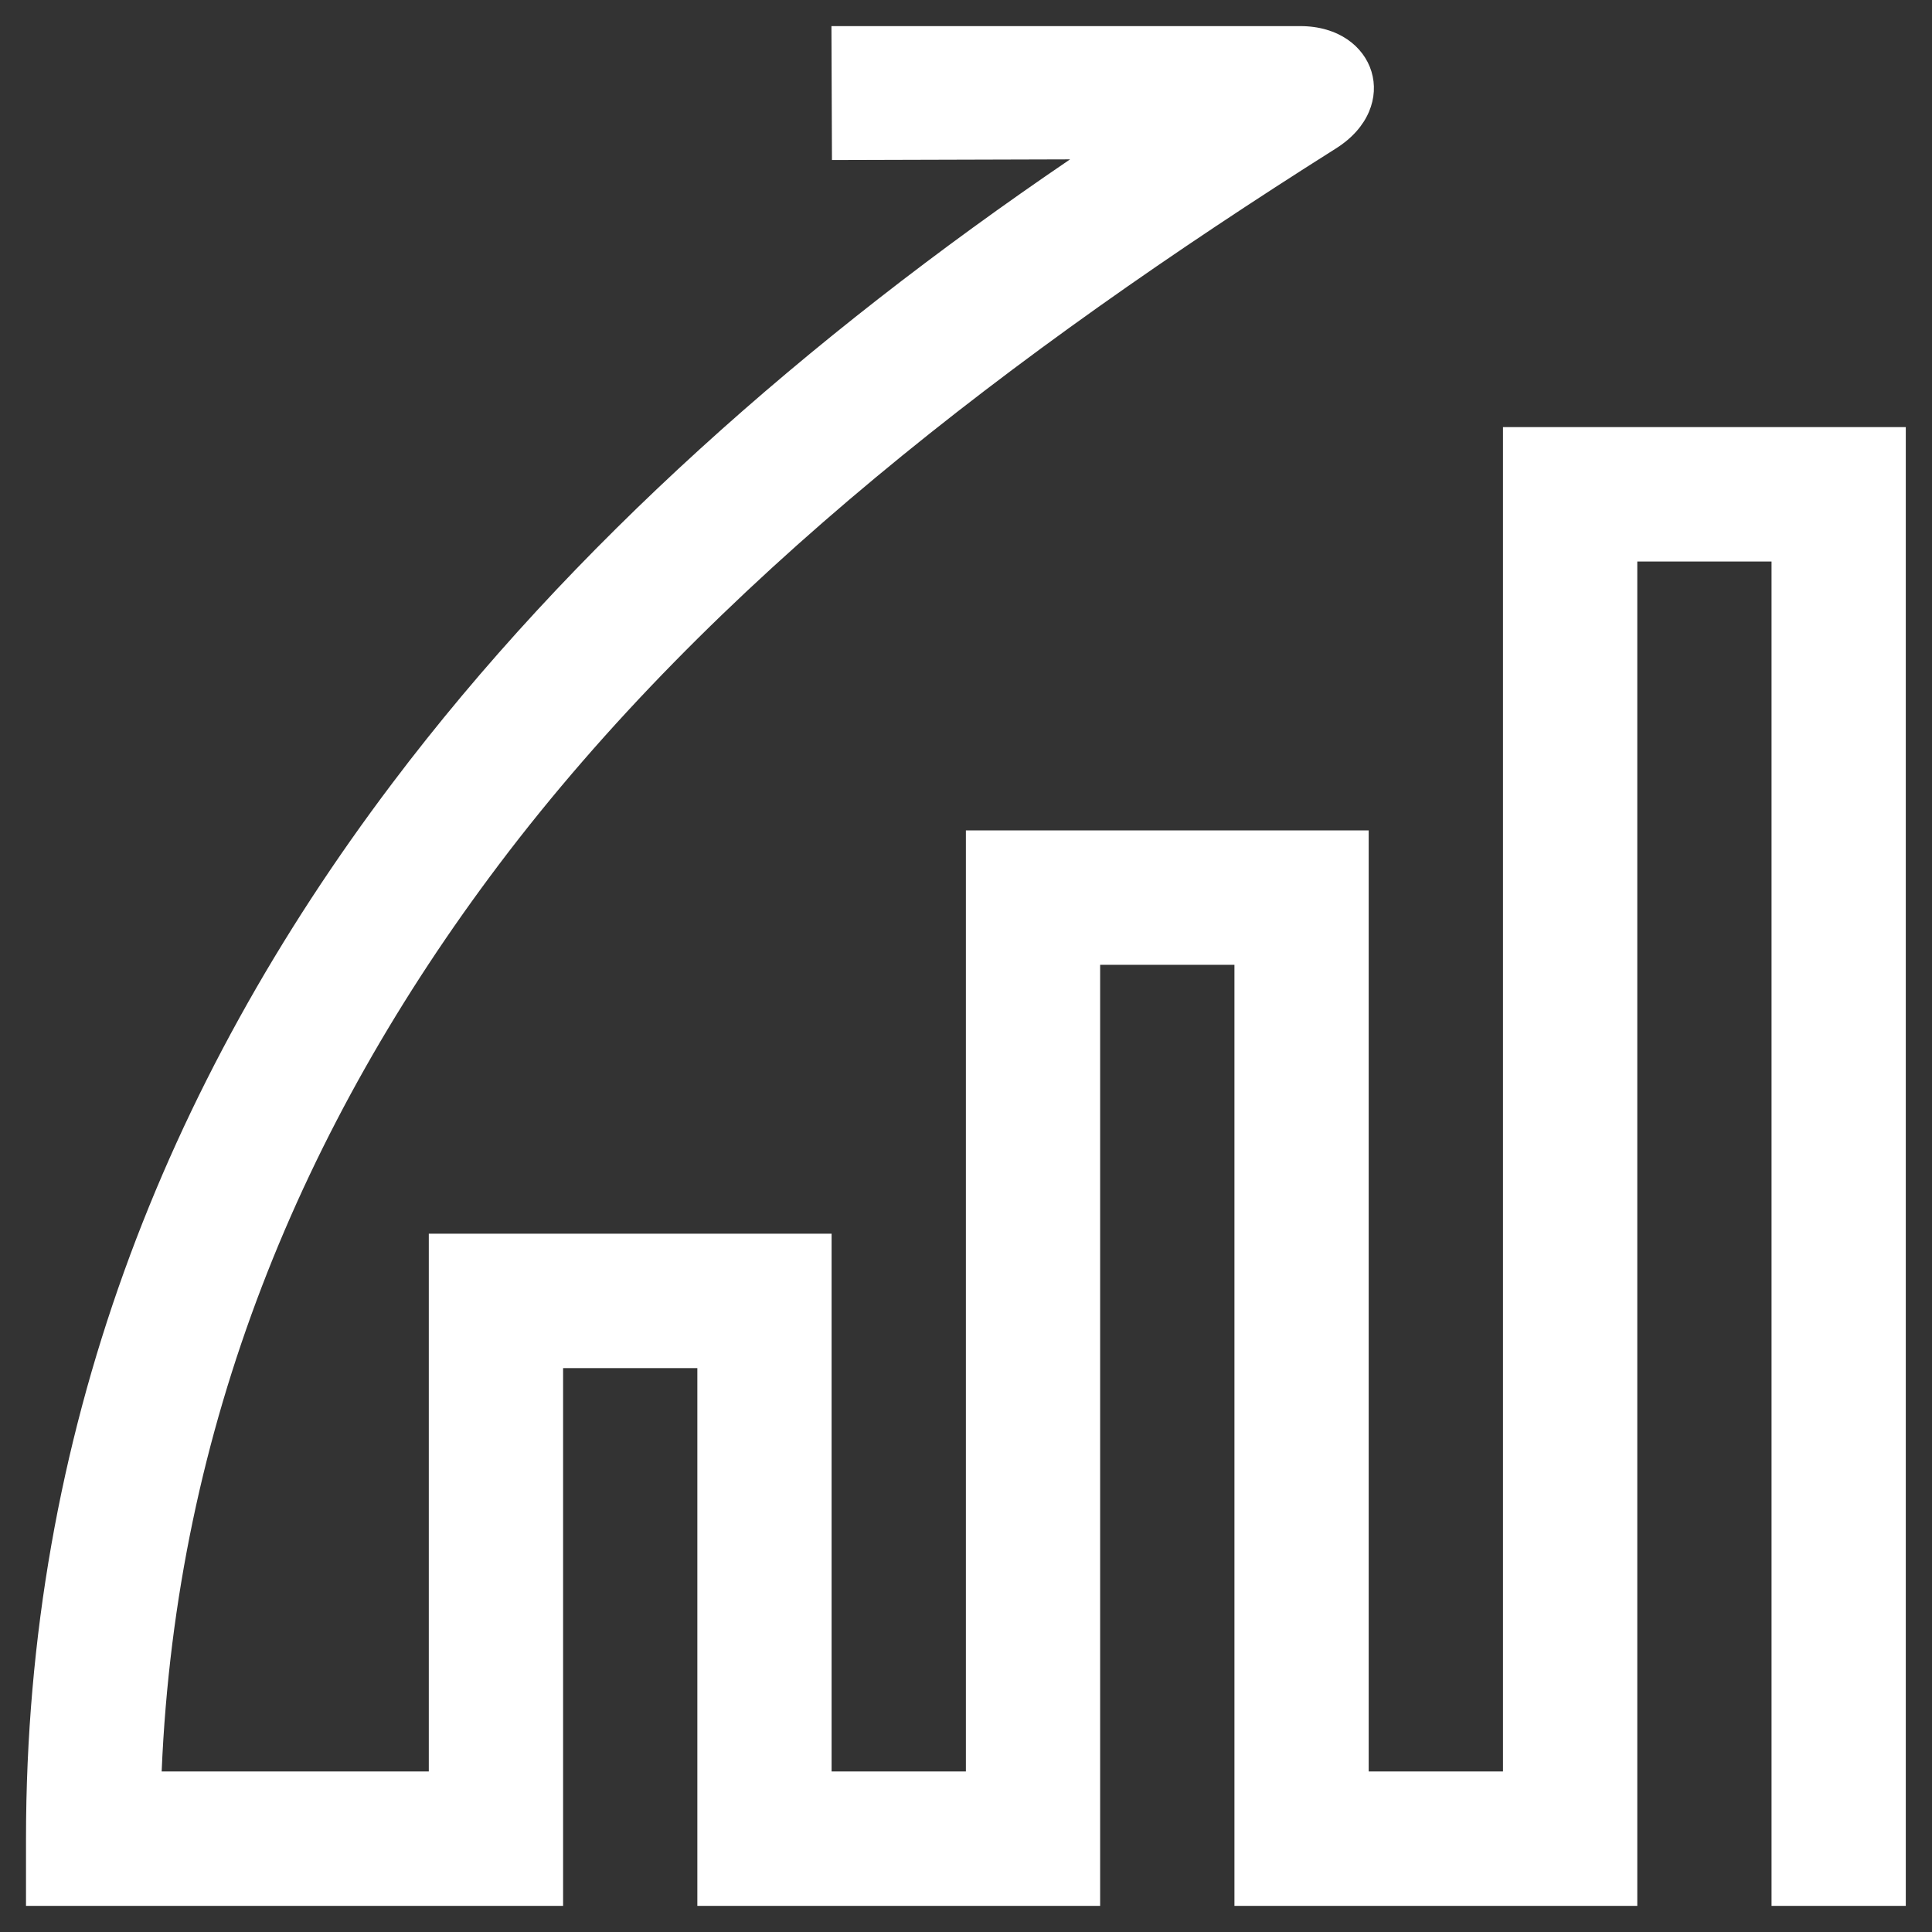
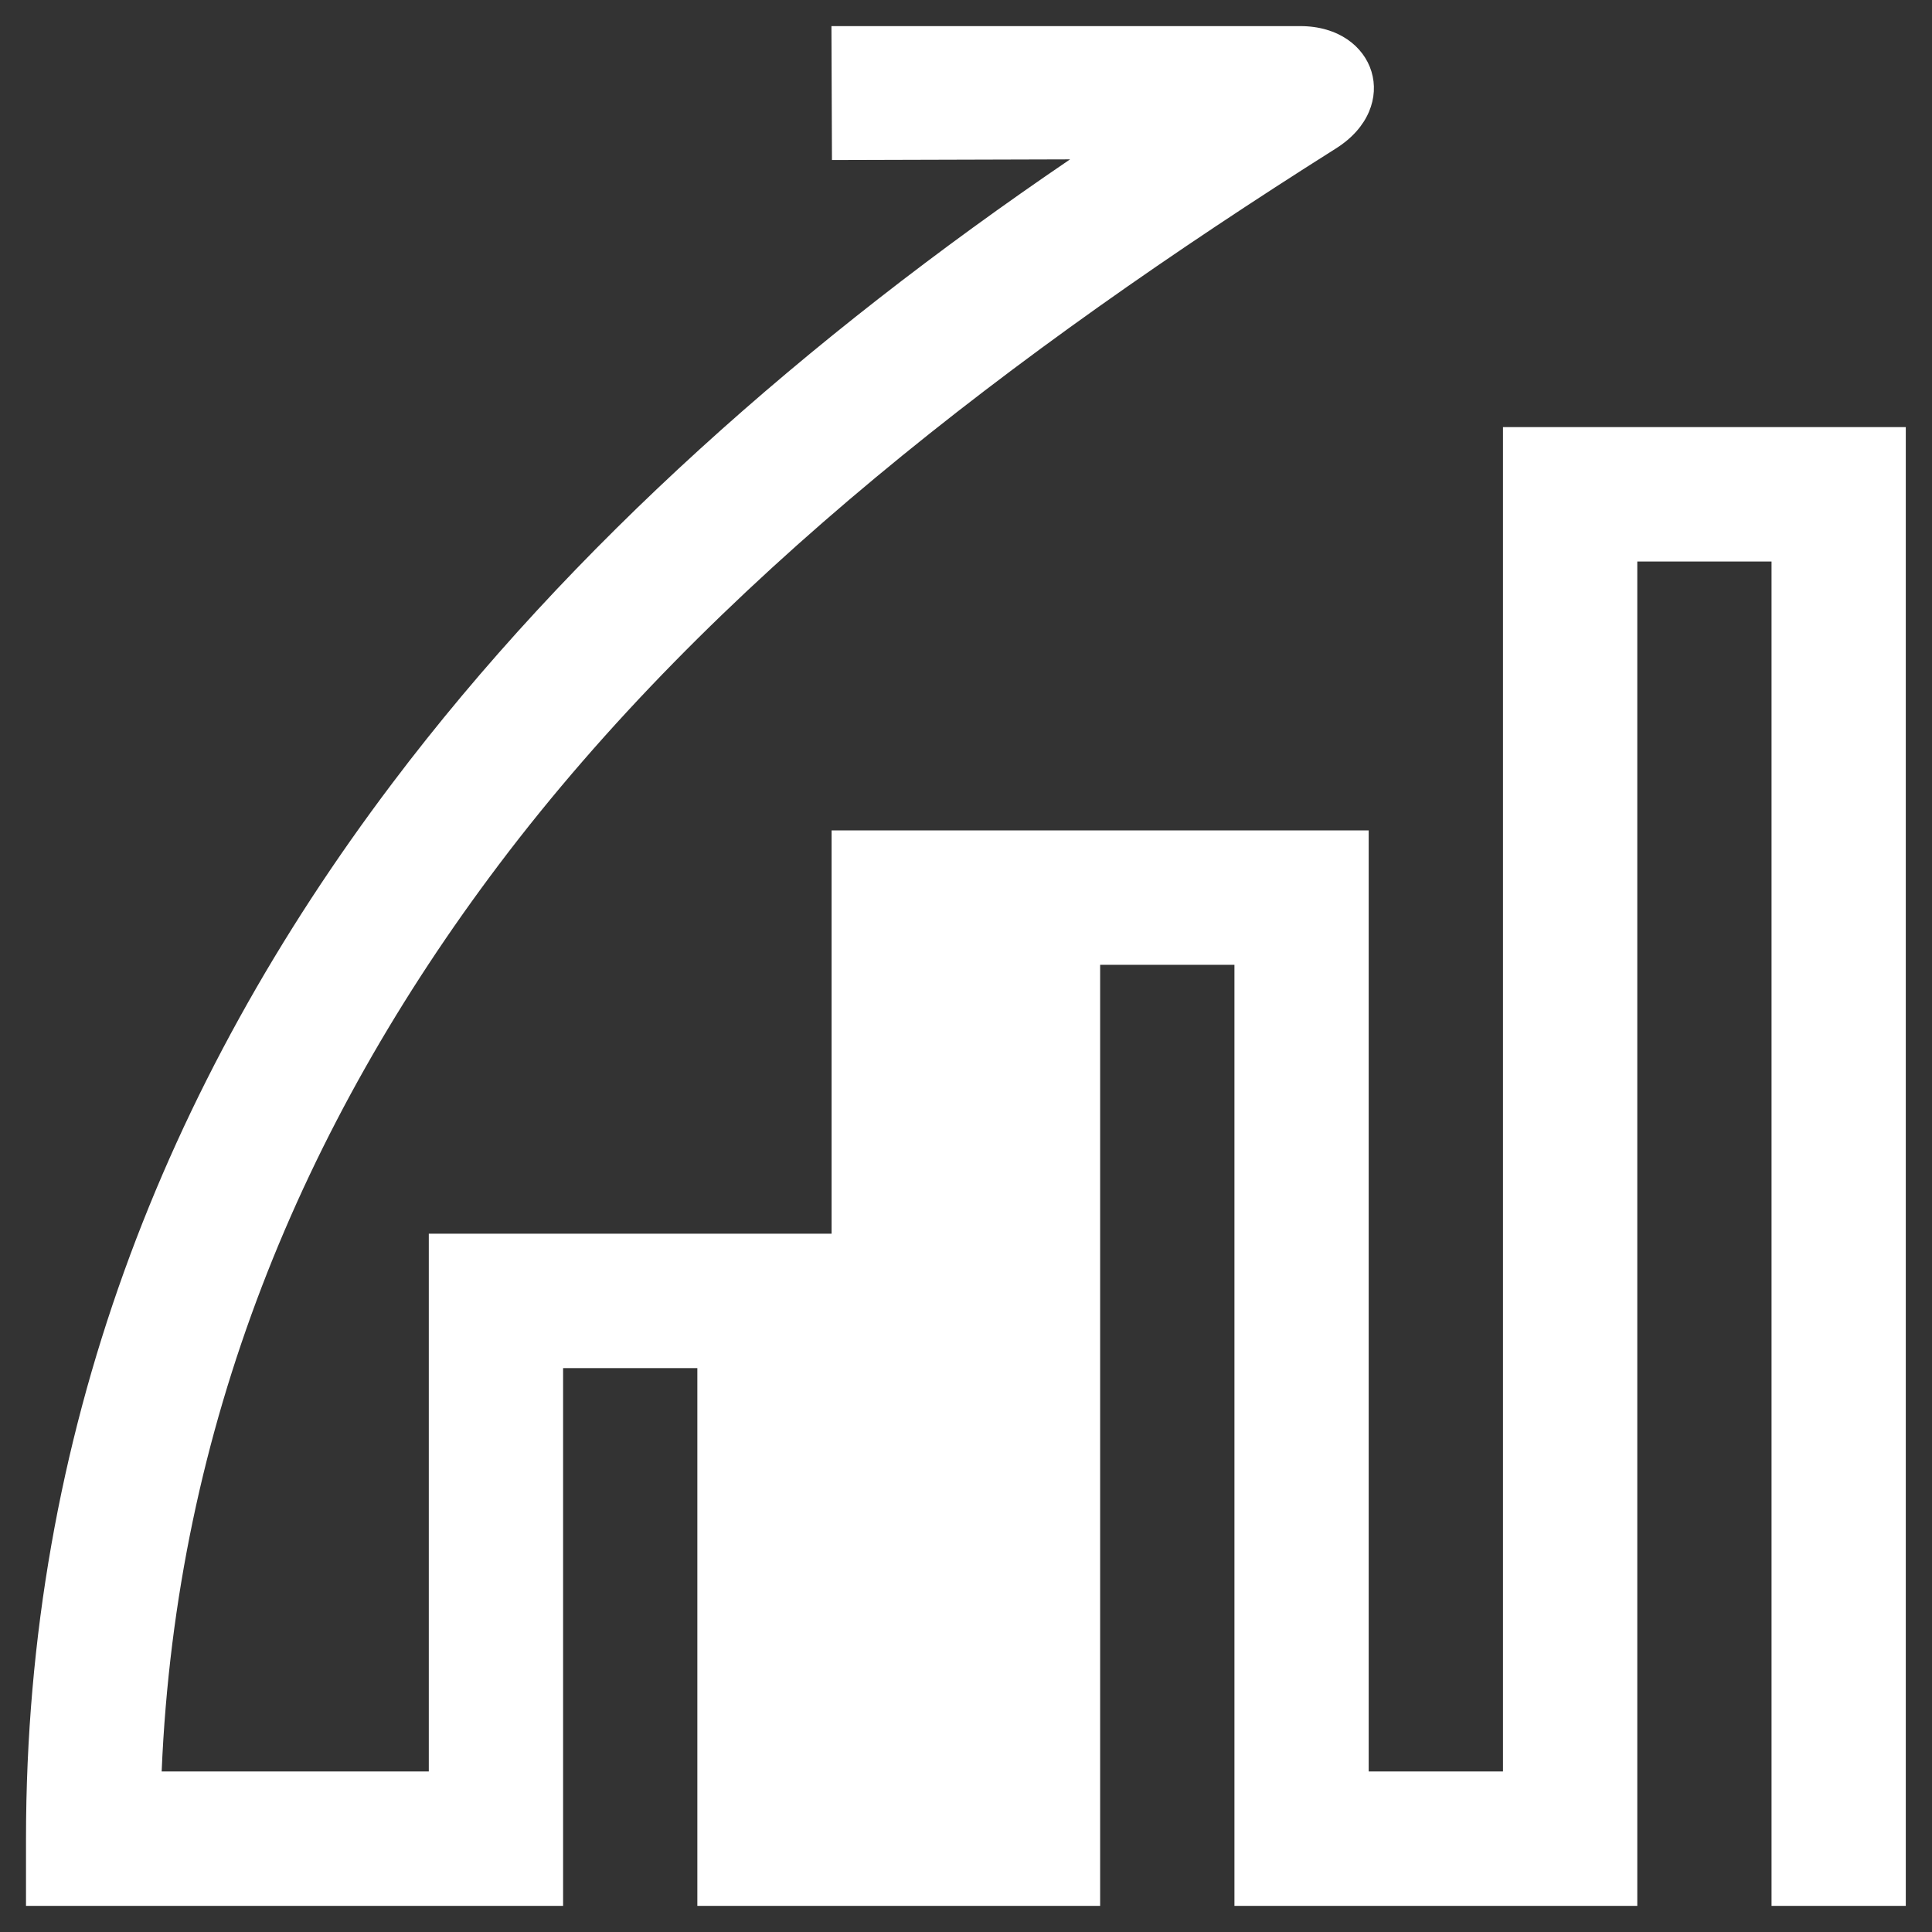
<svg xmlns="http://www.w3.org/2000/svg" width="37" height="37" viewBox="0 0 37 37" fill="none">
  <rect x="0" y="0" width="37" height="37" fill="#333333" stroke="none" />
-   <path id="icon" fill-rule="evenodd" clip-rule="evenodd" d="M33.927 36.5V10.754H31.356V35.213V36.5H30.069H24.927H23.641V35.213V18.477H21.069V35.213V36.5H19.784H14.641H13.355V35.213V26.201H10.784V35.213V36.5H9.498H1.784H0.498V35.213C0.498 27.449 3.169 20.756 7.509 15.005C10.954 10.44 15.452 6.478 20.493 3.052L15.933 3.065L15.923 0.5H24.901C26.361 0.5 26.852 2.044 25.585 2.843C19.374 6.764 13.63 11.157 9.558 16.553C5.784 21.555 3.374 27.314 3.096 33.926H8.212V24.914V23.627H9.498H14.641H15.926V24.914V33.926H18.498V17.19V15.903H19.784H24.927H26.212V17.19V33.926H28.784V9.466V8.179H30.069H35.212H36.498V9.466V36.5H33.927Z" fill="white" />
+   <path id="icon" fill-rule="evenodd" clip-rule="evenodd" d="M33.927 36.5V10.754H31.356V35.213V36.5H30.069H24.927H23.641V35.213V18.477H21.069V35.213V36.5H19.784H14.641H13.355V35.213V26.201H10.784V35.213V36.5H9.498H1.784H0.498V35.213C0.498 27.449 3.169 20.756 7.509 15.005C10.954 10.44 15.452 6.478 20.493 3.052L15.933 3.065L15.923 0.5H24.901C26.361 0.5 26.852 2.044 25.585 2.843C19.374 6.764 13.63 11.157 9.558 16.553C5.784 21.555 3.374 27.314 3.096 33.926H8.212V24.914V23.627H9.498H14.641H15.926V24.914V33.926V17.19V15.903H19.784H24.927H26.212V17.19V33.926H28.784V9.466V8.179H30.069H35.212H36.498V9.466V36.5H33.927Z" fill="white" />
</svg>